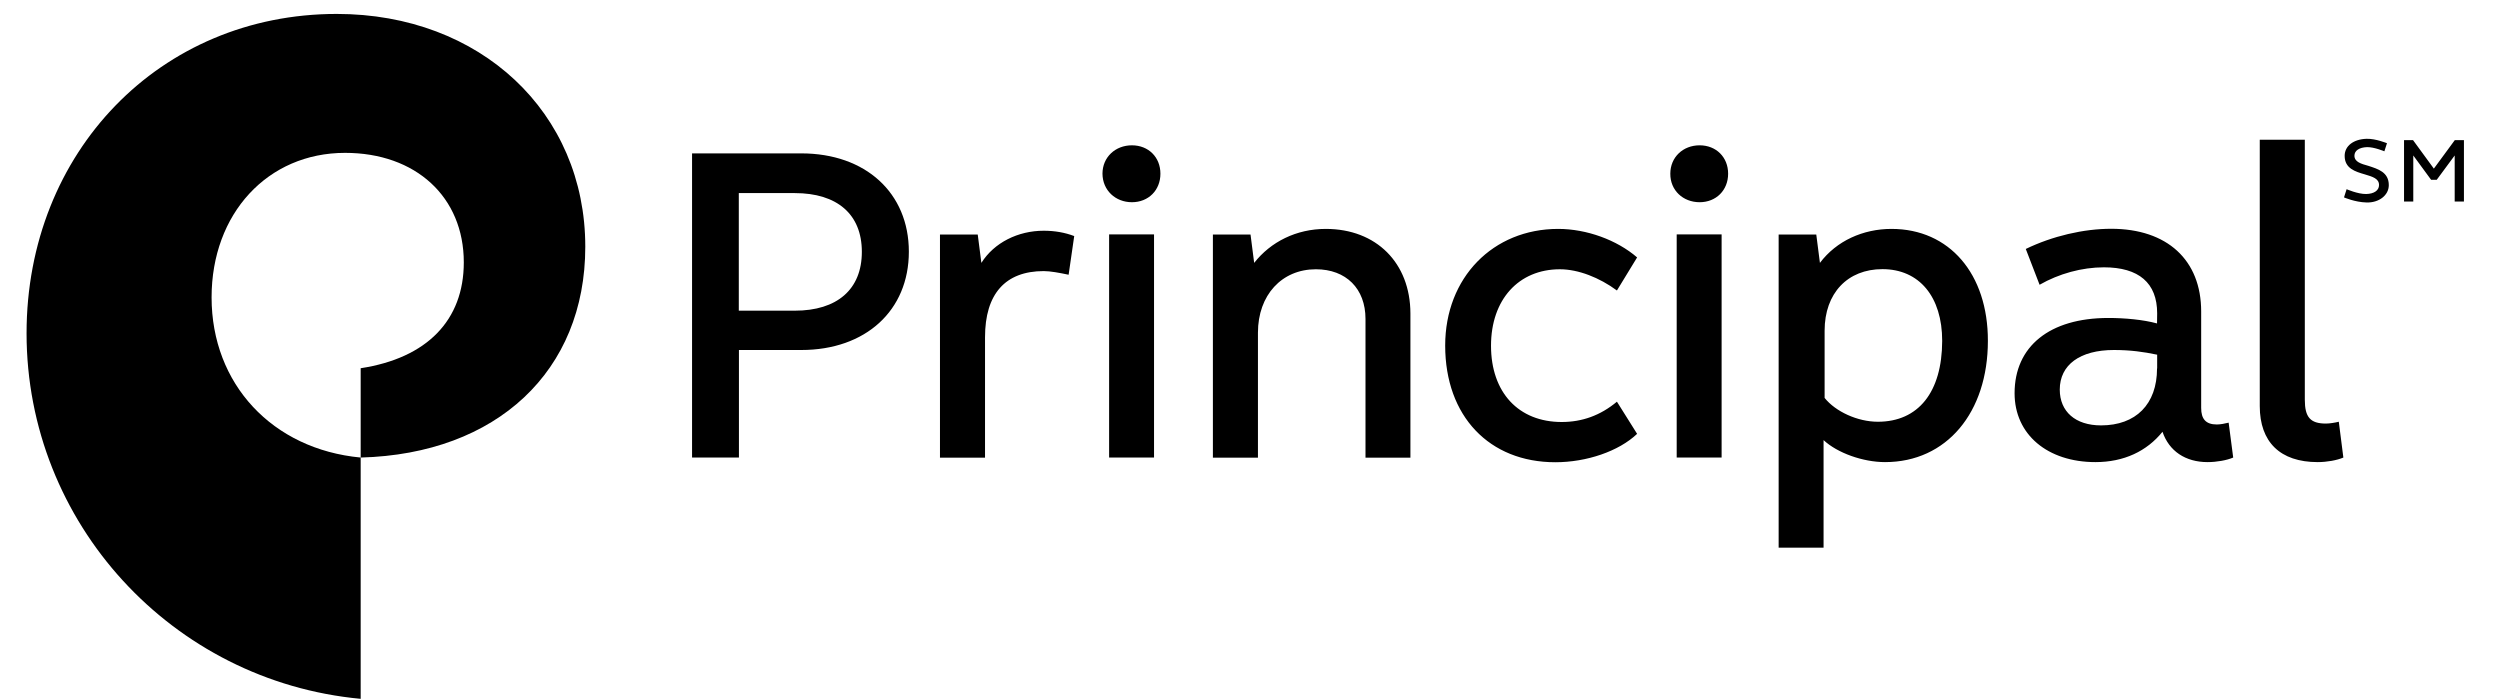
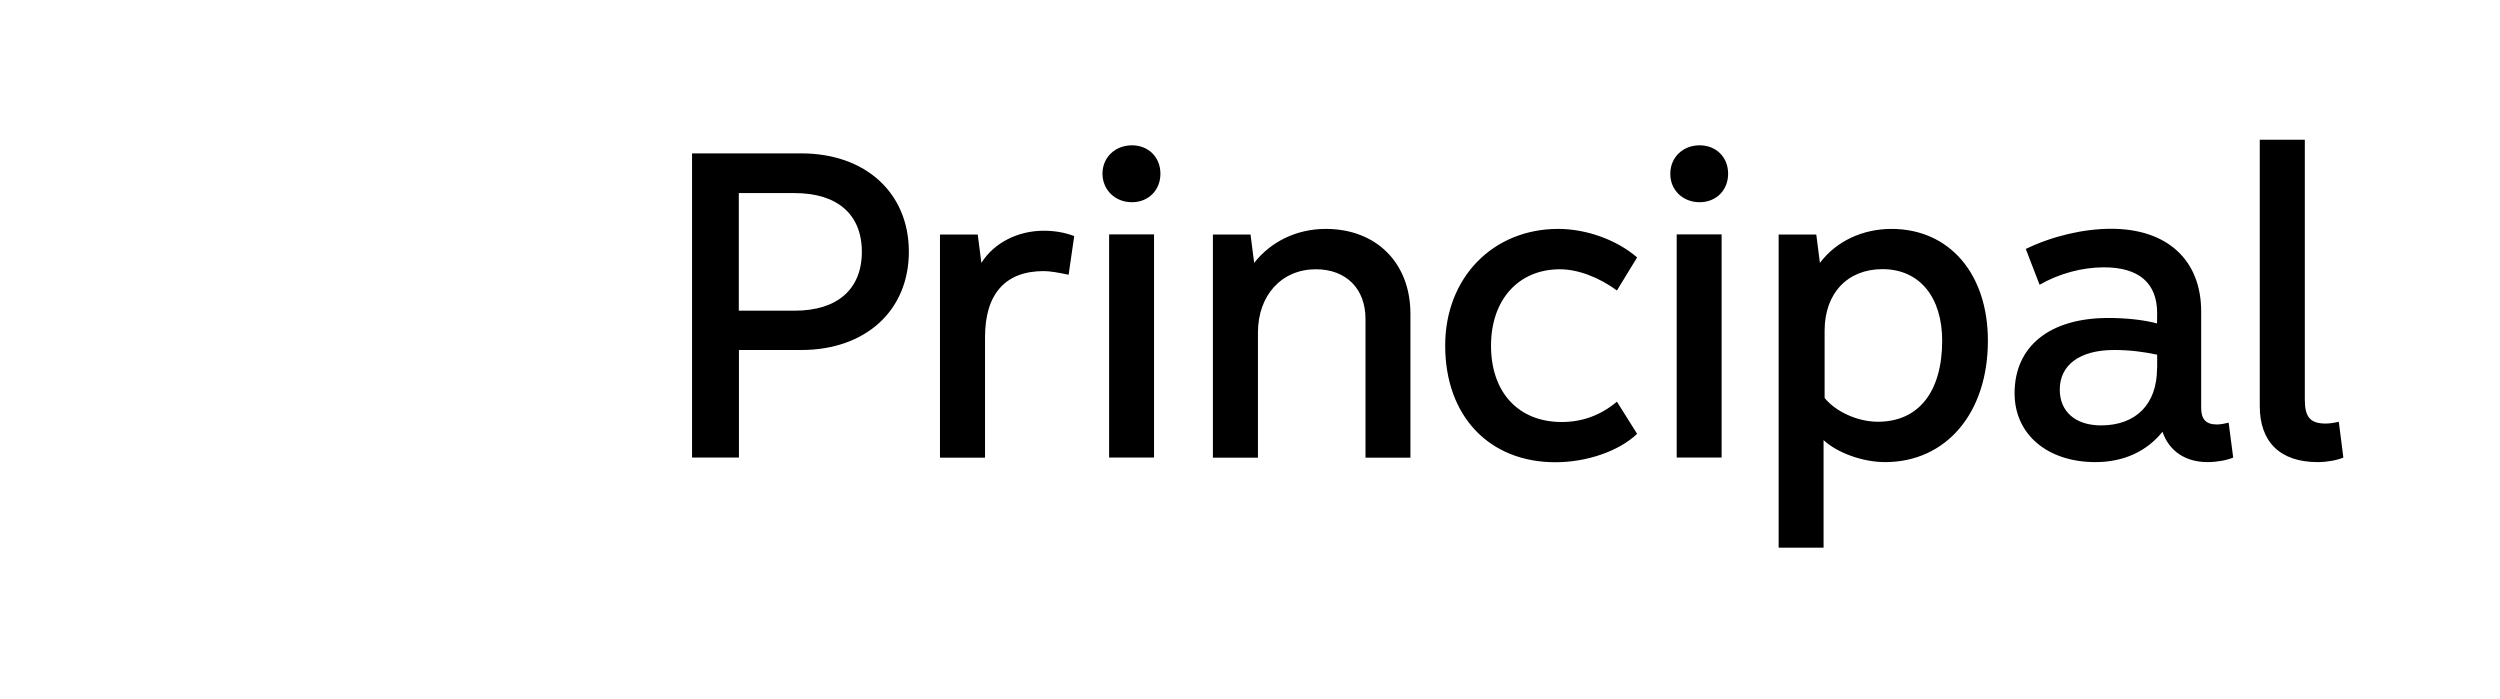
<svg xmlns="http://www.w3.org/2000/svg" id="Layer_1" x="0px" y="0px" viewBox="0 0 1920 536.7" style="enable-background:new 0 0 1920 536.7;" xml:space="preserve">
  <g transform="matrix(1,0,0,1,-443,-29)">
-     <path d="M2328.3,136.6l-16.1,21.9l-16-21.9h-6.9v47.2h7.1v-35.4l13.7,18.7h4.3l13.8-18.7v35.4h7.1v-47.2L2328.3,136.6L2328.3,136.6   z M2277.6,171.2c0,7.8-7.6,13.6-17.1,13.3c-8.9-0.2-17.3-3.9-17.3-3.9l2-6.3c0,0,8.6,3.8,15,3.7c6-0.1,9.9-2.7,9.9-6.9   c0-5-5-6.4-11-8.2c-7.2-2.1-15.4-4.5-15.4-14.2c0-7.7,6.9-12.8,16.8-13.1c7.1-0.2,15.7,3.4,15.7,3.4l-2,6.2c0,0-7.8-3.3-13.3-3.2   c-5.9,0.2-9.7,2.6-9.7,6.6c0,4.7,5,6.2,10.8,7.8C2269.3,158.8,2277.6,161.2,2277.6,171.2z" />
    <path d="M2099.6,312c0,27.5-16.3,43.7-43,43.7c-19.7,0-31.7-10.6-31.7-27.5c0-19,15.5-30.4,41.6-30.4c12.7,0,22.6,1.4,33.2,3.6V312   H2099.6z M2099.6,277.4c-10.6-2.9-24.7-4.2-37.4-4.2c-45.1,0-72,21.8-72,57.8c0,31.8,25.4,52.9,62.1,52.9   c21.9,0,39.5-8.4,51.5-23.3c5,14.8,17.6,23.3,34.6,23.3c7.1,0,14.8-1.4,19.7-3.5l-3.5-26.8c-2.8,0.7-6.3,1.4-9.1,1.4   c-8.5,0-12-4.3-12-12.7v-74.1c0-39.5-26.1-63.5-69.1-63.5c-21.2,0-45.2,5.6-65.6,15.5l10.6,27.5c14.8-8.5,32.5-13.4,49.4-13.4   c26.8,0,40.9,12,40.9,35.3L2099.6,277.4L2099.6,277.4z M1765.2,209h-34.5v171.4h34.5V209z M1748.3,184.3c12.7,0,21.9-9.2,21.9-21.9   s-9.2-21.8-21.9-21.8c-12.7,0-22.5,9.1-22.5,21.8C1725.7,175.2,1735.6,184.3,1748.3,184.3z M2229.3,354.3c-12,0-16.2-4.9-16.2-18.3   V136.3h-34.6v204.6c0,27.5,15.6,43,44.5,43c7.1,0,14.8-1.4,19.7-3.5l-3.5-27.5C2236.4,353.6,2232.2,354.3,2229.3,354.3z    M1641,235.8c14.1,0,30.4,6.4,43.8,16.3l15.5-25.4c-15.5-13.4-38.8-21.9-60.6-21.9c-50.1,0-86.8,37.4-86.8,89.6   c0,54.3,33.9,89.6,84.6,89.6c24,0,48.7-8.4,62.8-21.8l-15.5-24.7c-12.7,10.6-26.8,15.6-42.4,15.6c-33.1,0-54.3-22.6-54.3-58.6   C1588.1,259.1,1609.3,235.8,1641,235.8z M1461.2,204.8c-22.6,0-42.3,9.9-55,26.1l-2.8-21.8h-28.9v171.4h34.6v-96   c0-28.9,18.3-48.7,44.5-48.7c23.2,0,38.1,14.9,38.1,38.1v106.6h34.5V269.7C1526.1,230.9,1500,204.8,1461.2,204.8z M1329.3,380.4   v-48.7V209h-34.5v171.4H1329.3z M1312.3,184.3c12.7,0,21.9-9.2,21.9-21.9s-9.2-21.8-21.9-21.8c-12.7,0-22.6,9.1-22.6,21.8   C1289.8,175.2,1299.7,184.3,1312.3,184.3z M1244.6,206.2c-19.7,0-38.1,9.1-47.9,24.7l-2.8-21.8h-29v171.4h34.6V288   c0-33.2,15.5-50.8,45.1-50.8c5,0,12,1.3,19.1,2.8l4.3-29.7C1260.9,207.6,1253.1,206.2,1244.6,206.2z M1010.4,177.3h43   c32.5,0,51.5,16.2,51.5,45.1s-19,45.2-51.5,45.2h-43V177.3z M974.5,146.9v233.5h36v-82.6h47.9c49.4,0,82.6-30.3,82.6-75.5   c0-45.1-33.2-75.5-82.6-75.5h-83.9V146.9z M1885.2,352.9c-15.6,0-32.5-7.8-40.9-18.3V283c0-28.9,17.7-47.3,44.4-47.3   c28.3,0,45.9,21.2,45.9,55.1C1934.5,330.3,1916.2,352.9,1885.2,352.9z M1895.7,204.8c-21.9,0-42.3,9.2-55,26.1l-2.8-21.8H1809   v240.5h34.5V367c10.6,9.9,30.3,16.9,47.2,16.9c47.3,0,79-38.1,79-93.1C1969.8,239.3,1940.1,204.8,1895.7,204.8z" />
-     <path d="M463.4,285c0,145.6,111.7,267.2,256.6,280.7V380.4c-67.9-6.4-114.5-56.5-114.5-123c0-64.4,43.1-111,102.5-111   c54.4,0,91.2,33.9,91.2,84.1c0,44.5-28.3,73.5-79.2,81.3v68.6c104.6-2.8,172.5-66.4,172.5-161.9c0-103.2-80.6-178.8-190.9-178.8   C566,39.7,463.4,145.7,463.4,285z" />
  </g>
</svg>